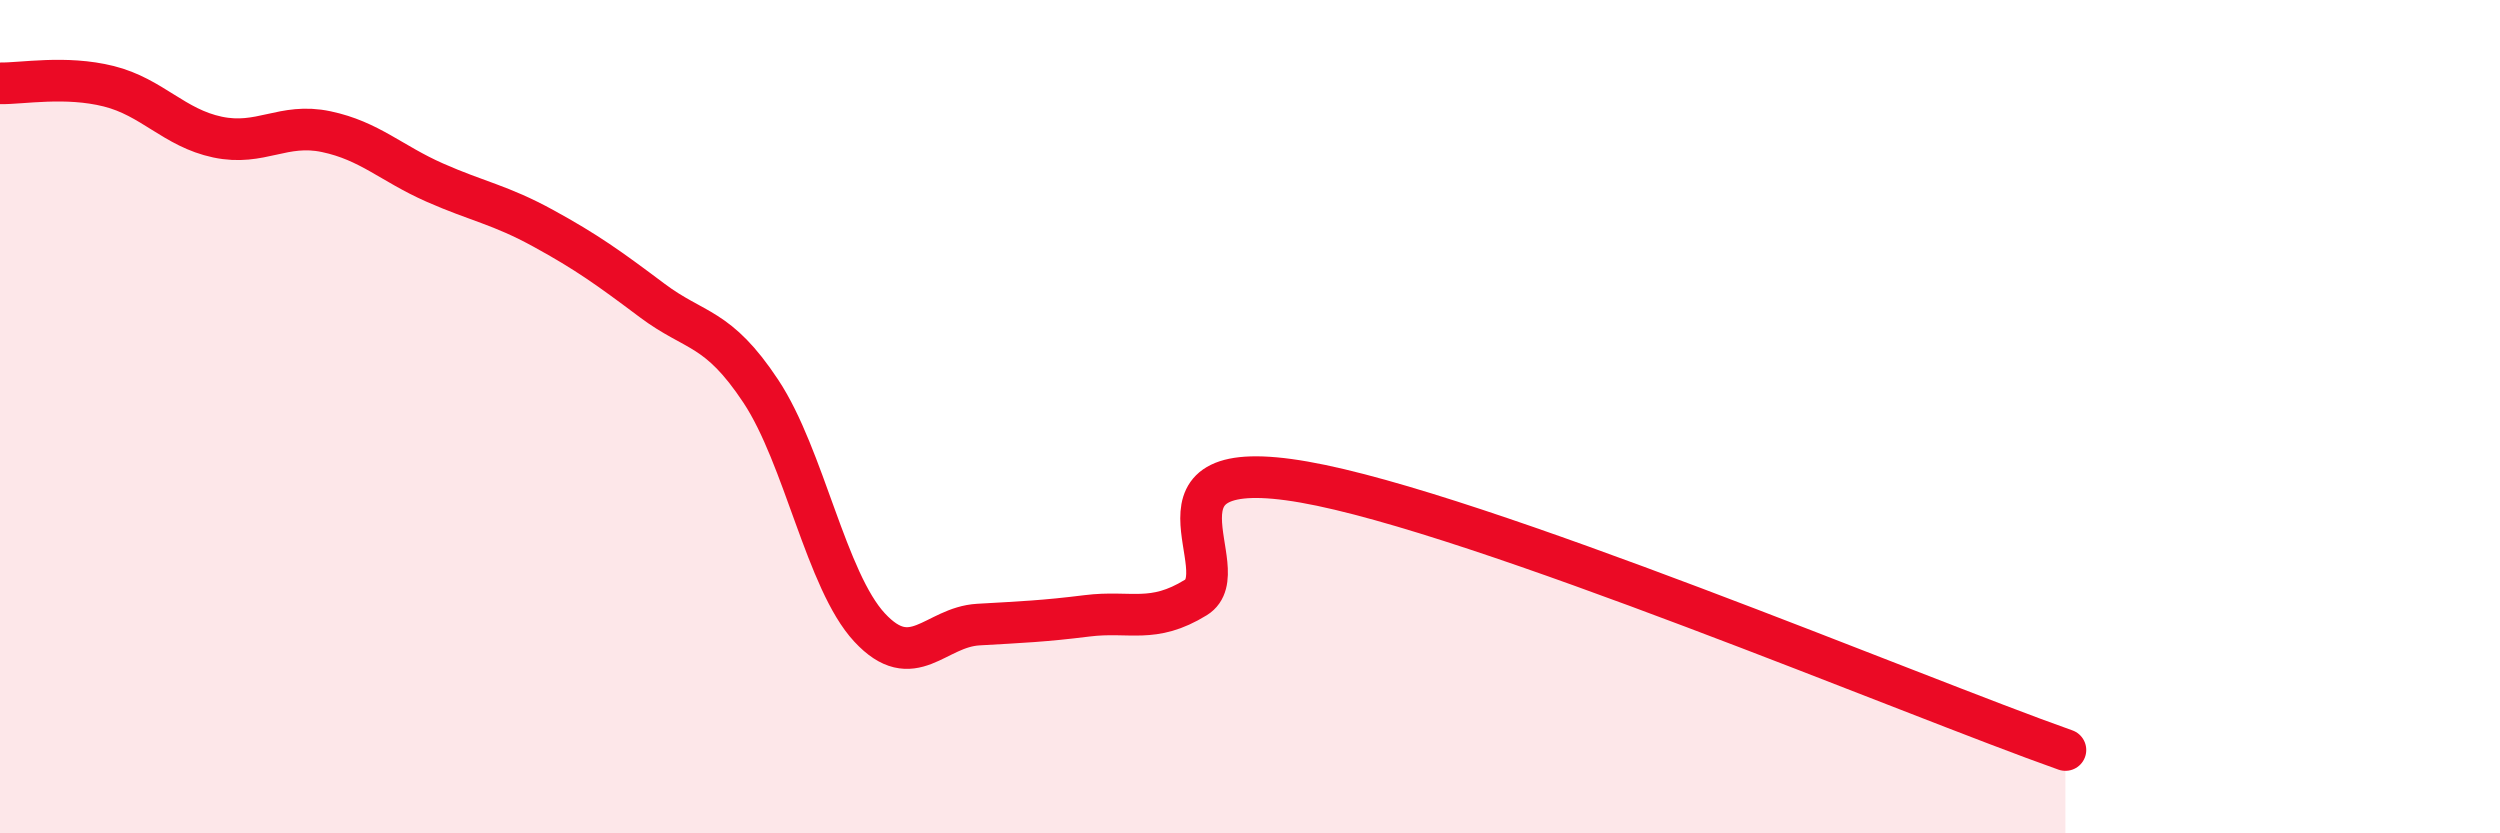
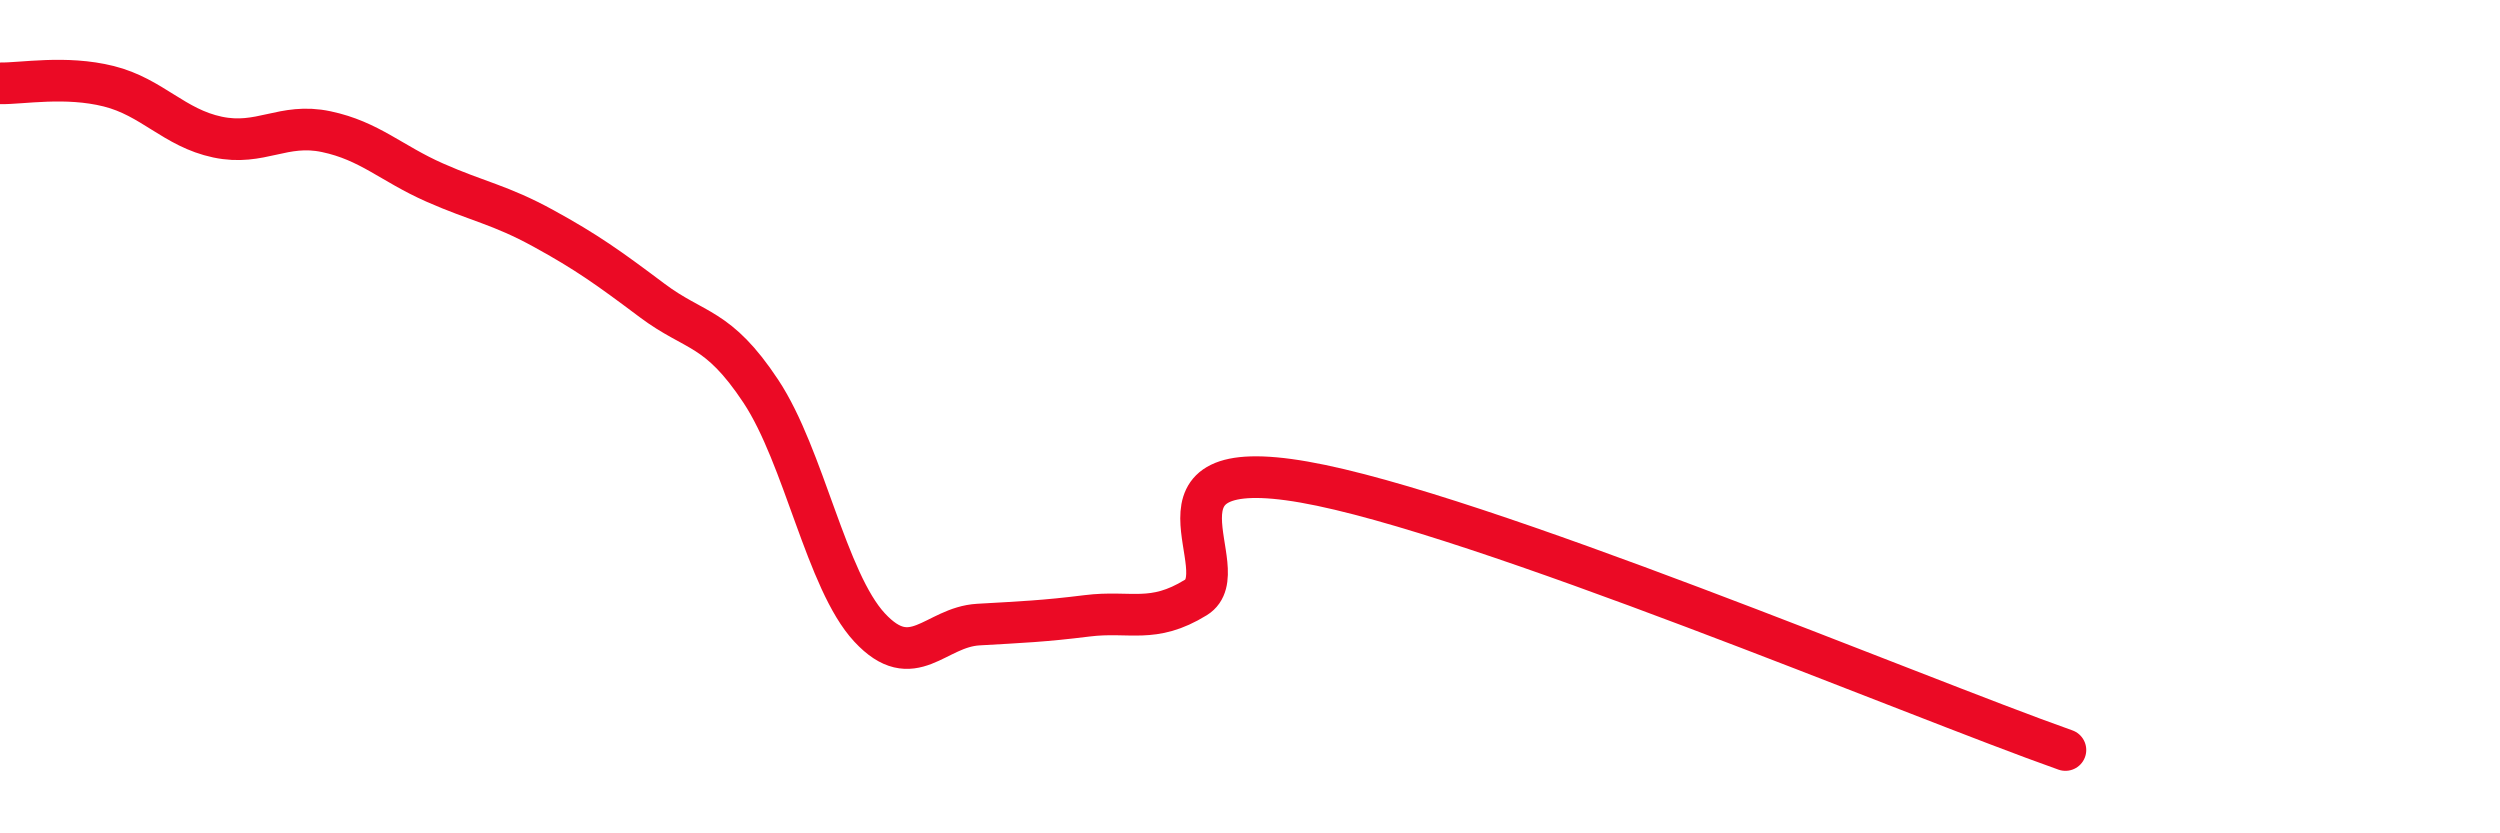
<svg xmlns="http://www.w3.org/2000/svg" width="60" height="20" viewBox="0 0 60 20">
-   <path d="M 0,2 C 0.52,2.01 1.57,1.81 2.61,2.07 C 3.65,2.33 4.18,3.07 5.22,3.29 C 6.26,3.51 6.79,2.94 7.83,3.16 C 8.87,3.38 9.39,3.92 10.43,4.38 C 11.47,4.84 12,4.91 13.04,5.48 C 14.08,6.05 14.61,6.43 15.65,7.21 C 16.69,7.99 17.22,7.82 18.26,9.39 C 19.3,10.96 19.83,13.94 20.87,15.06 C 21.91,16.18 22.44,15.05 23.48,14.99 C 24.52,14.93 25.05,14.91 26.09,14.78 C 27.13,14.65 27.66,14.98 28.7,14.34 C 29.74,13.7 27.13,10.84 31.3,11.57 C 35.47,12.3 45.92,16.71 49.57,18L49.57 20L0 20Z" fill="#EB0A25" opacity="0.1" stroke-linecap="round" stroke-linejoin="round" />
  <path d="M 0,2 C 0.52,2.01 1.57,1.81 2.61,2.07 C 3.65,2.33 4.18,3.07 5.22,3.29 C 6.26,3.51 6.79,2.94 7.83,3.16 C 8.87,3.38 9.39,3.92 10.43,4.38 C 11.47,4.84 12,4.91 13.04,5.48 C 14.08,6.05 14.61,6.43 15.65,7.21 C 16.69,7.99 17.22,7.82 18.26,9.39 C 19.3,10.96 19.83,13.94 20.87,15.06 C 21.91,16.18 22.44,15.05 23.48,14.99 C 24.52,14.93 25.05,14.91 26.09,14.78 C 27.13,14.65 27.66,14.98 28.7,14.34 C 29.74,13.7 27.13,10.84 31.3,11.57 C 35.47,12.3 45.92,16.71 49.57,18" stroke="#EB0A25" stroke-width="1" fill="none" stroke-linecap="round" stroke-linejoin="round" />
</svg>